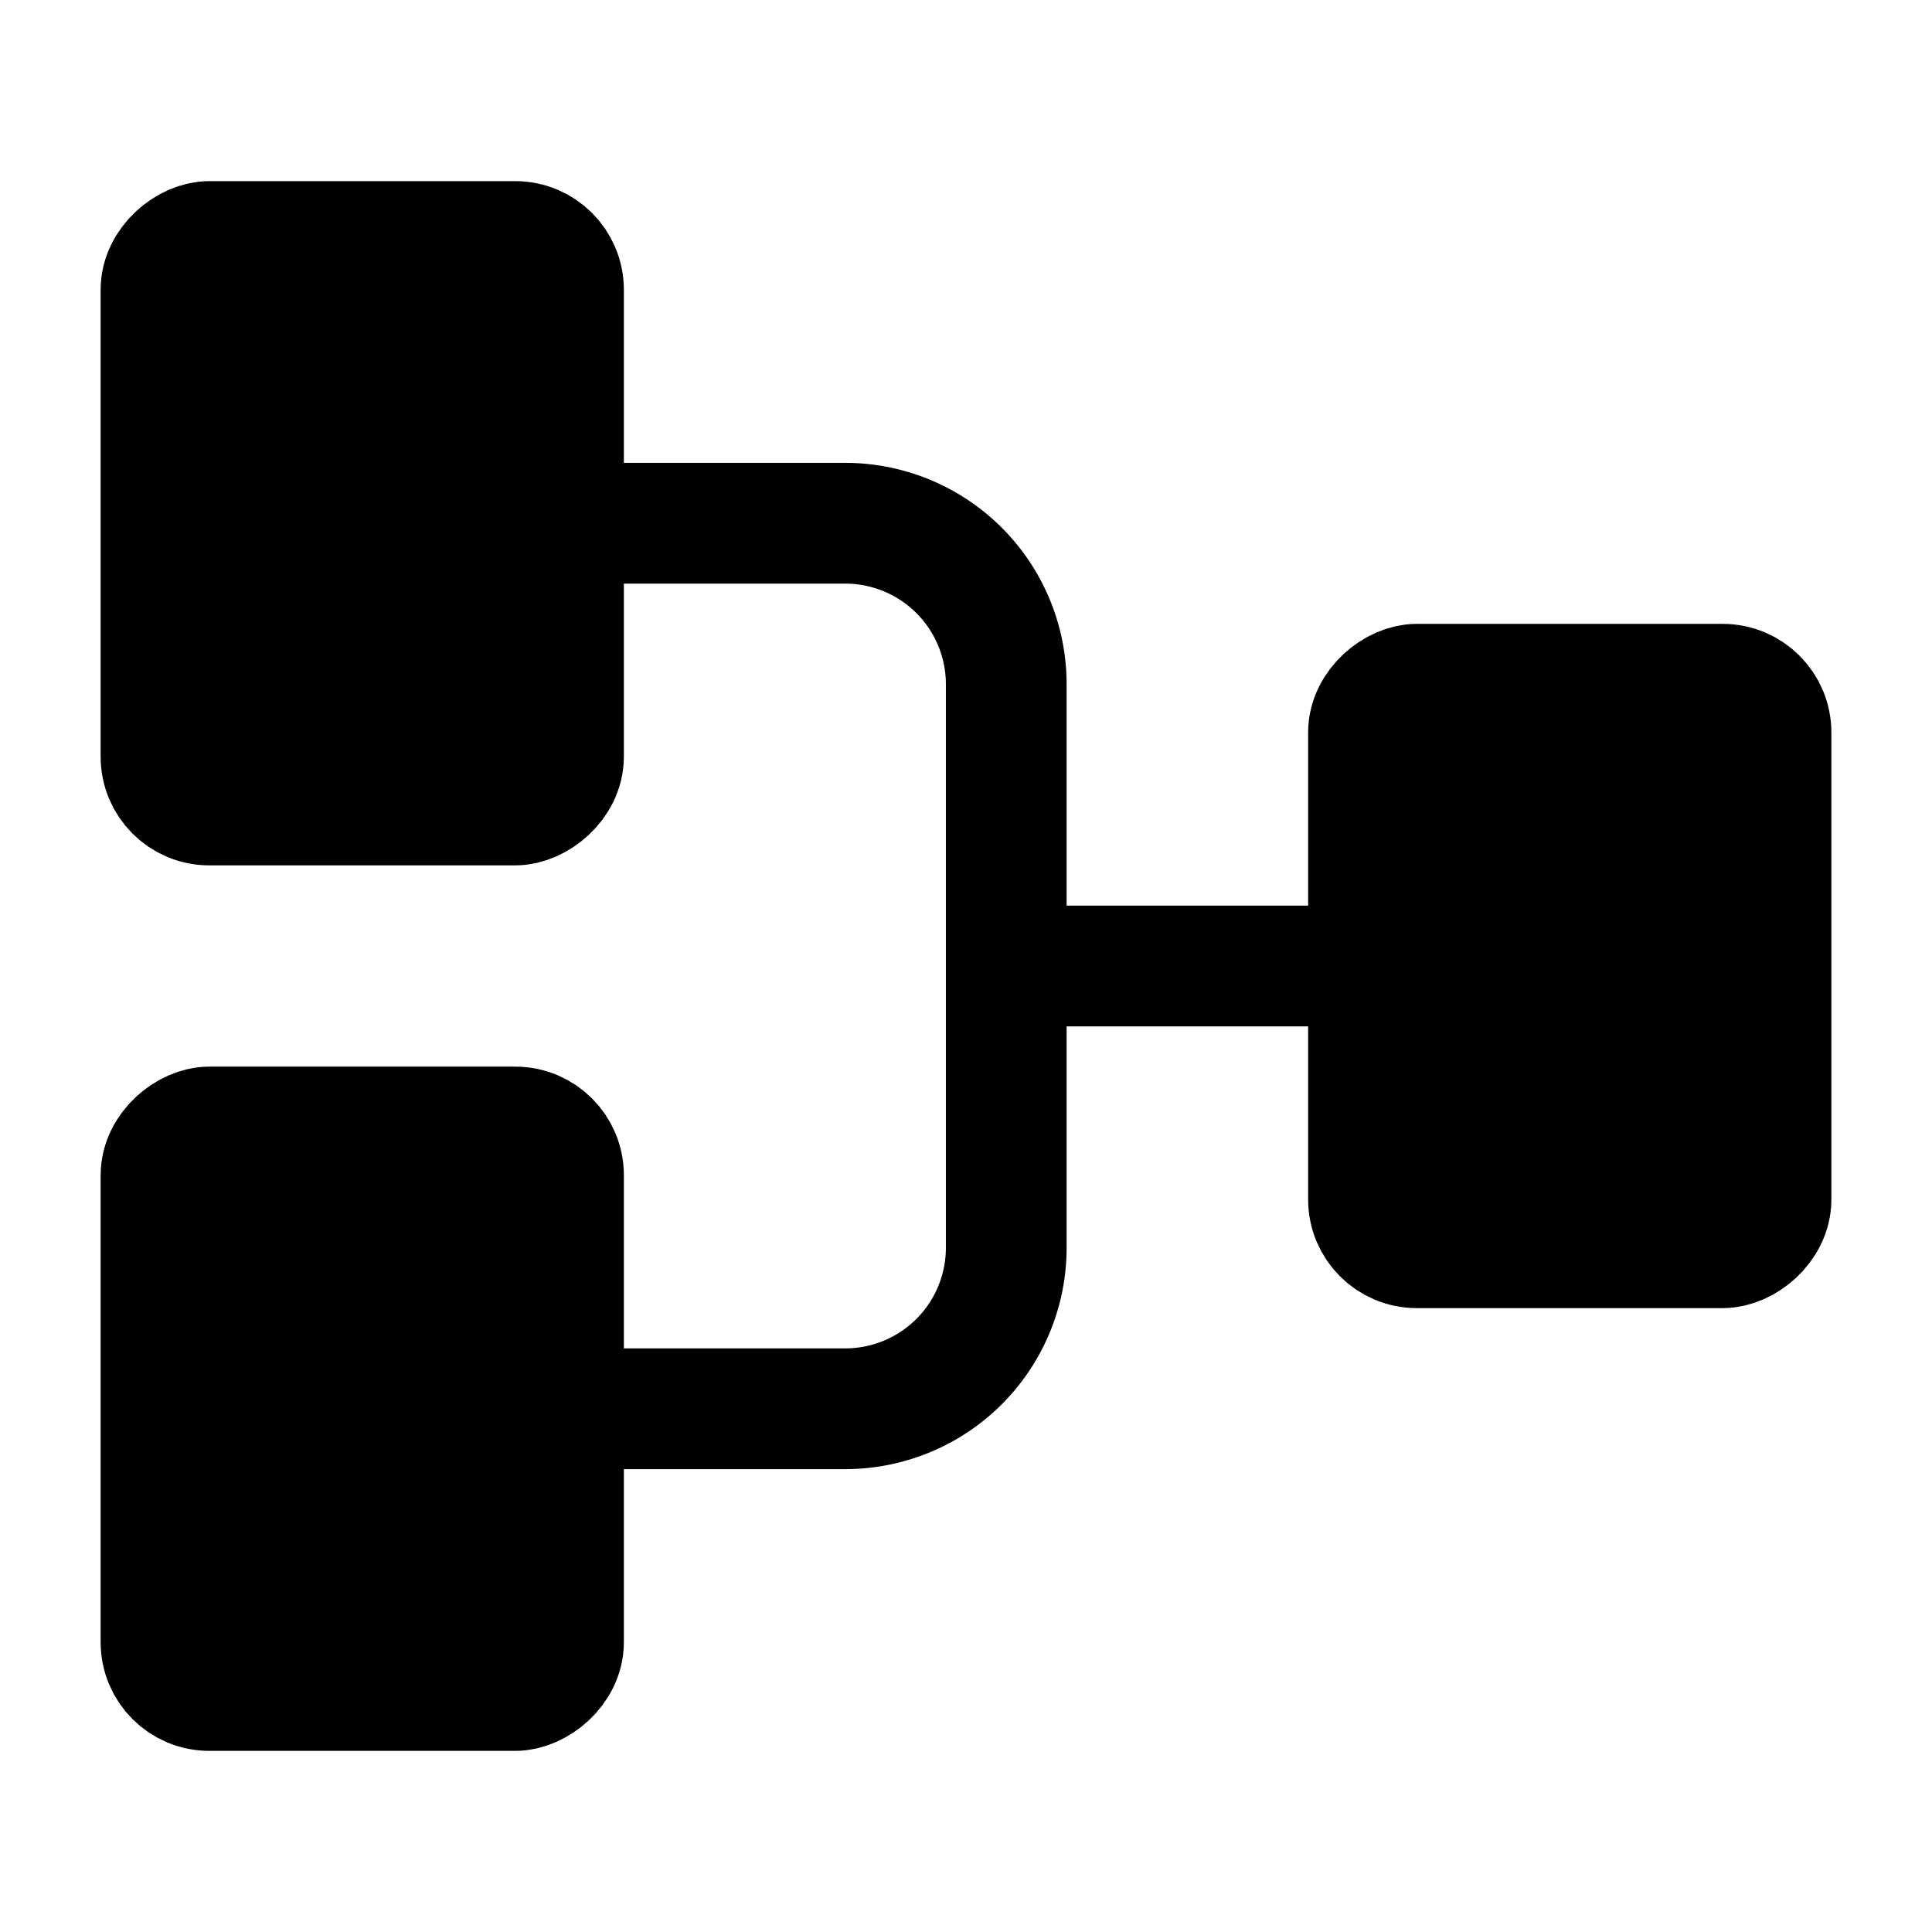
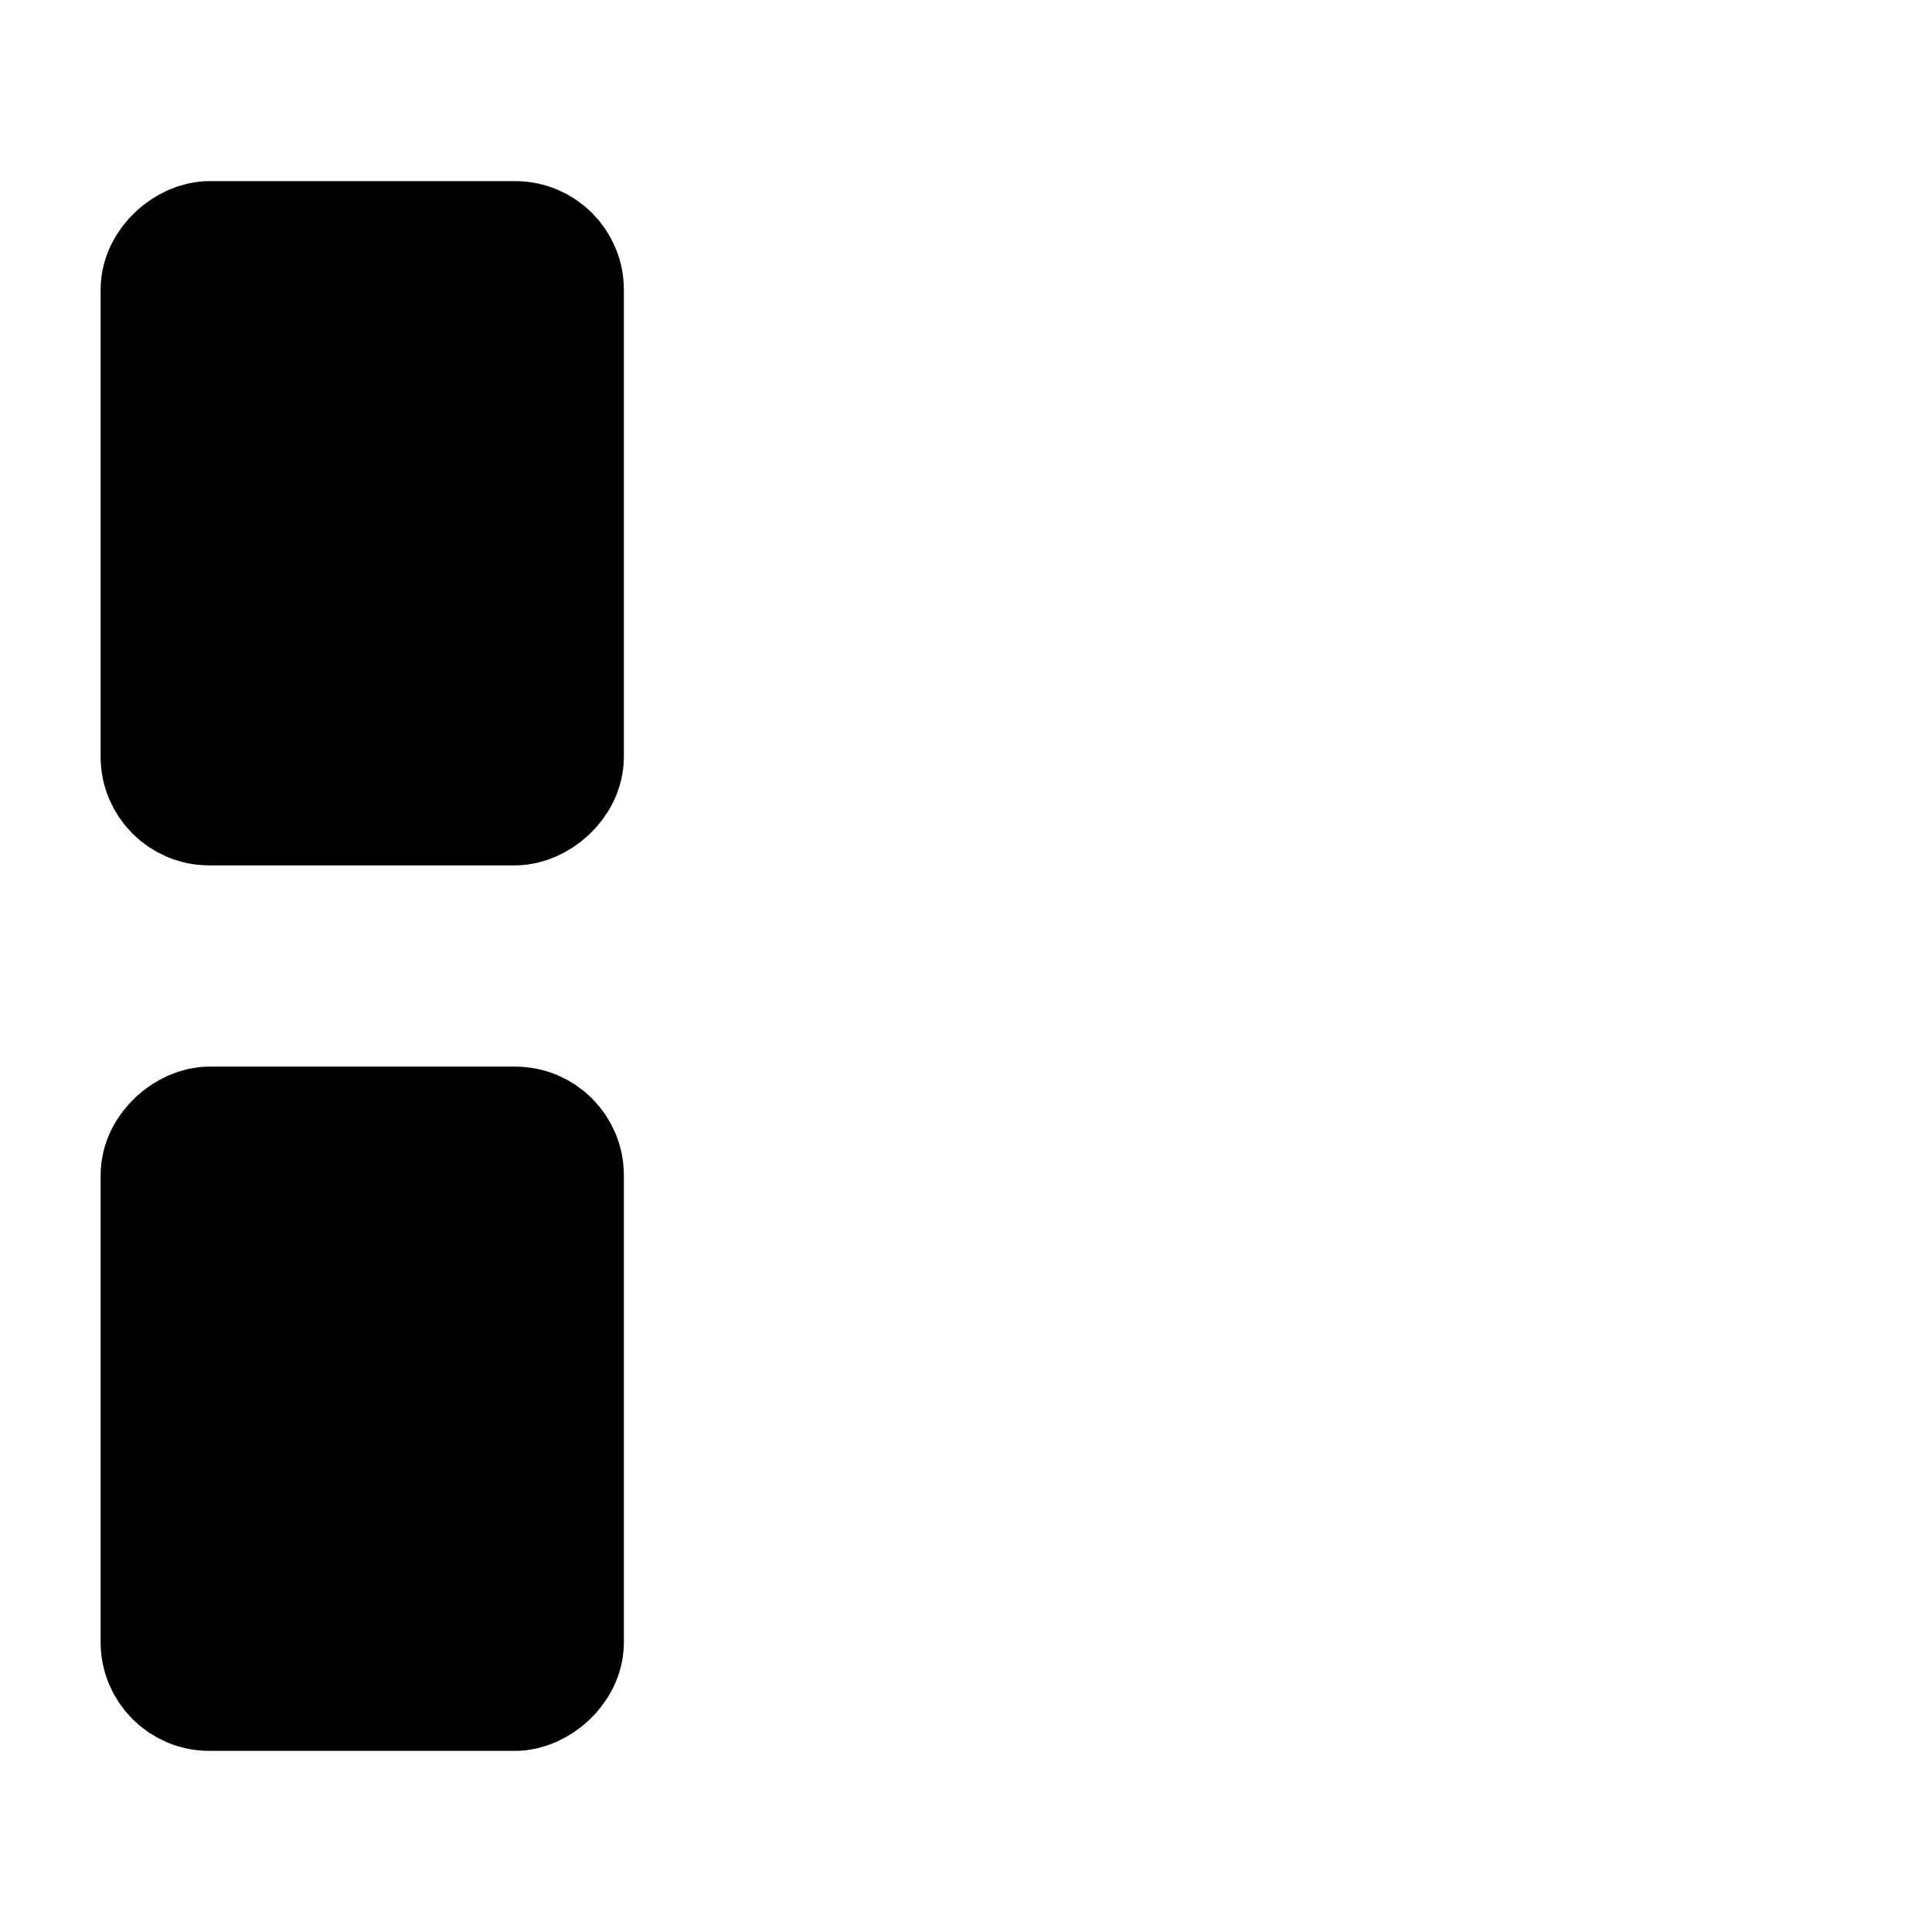
<svg xmlns="http://www.w3.org/2000/svg" width="800" height="800" viewBox="0 0 24 24">
  <g fill="none" stroke="currentColor" stroke-width="1.5">
    <rect width="7" height="5" x="2" y="21" fill="currentColor" rx=".6" transform="rotate(-90 2 21)" />
-     <rect width="7" height="5" x="17" y="15.5" fill="currentColor" rx=".6" transform="rotate(-90 17 15.5)" />
    <rect width="7" height="5" x="2" y="10" fill="currentColor" rx=".6" transform="rotate(-90 2 10)" />
-     <path d="M7 17.5h3.5a2 2 0 0 0 2-2v-7a2 2 0 0 0-2-2H7m5.5 5.5H17" />
  </g>
</svg>